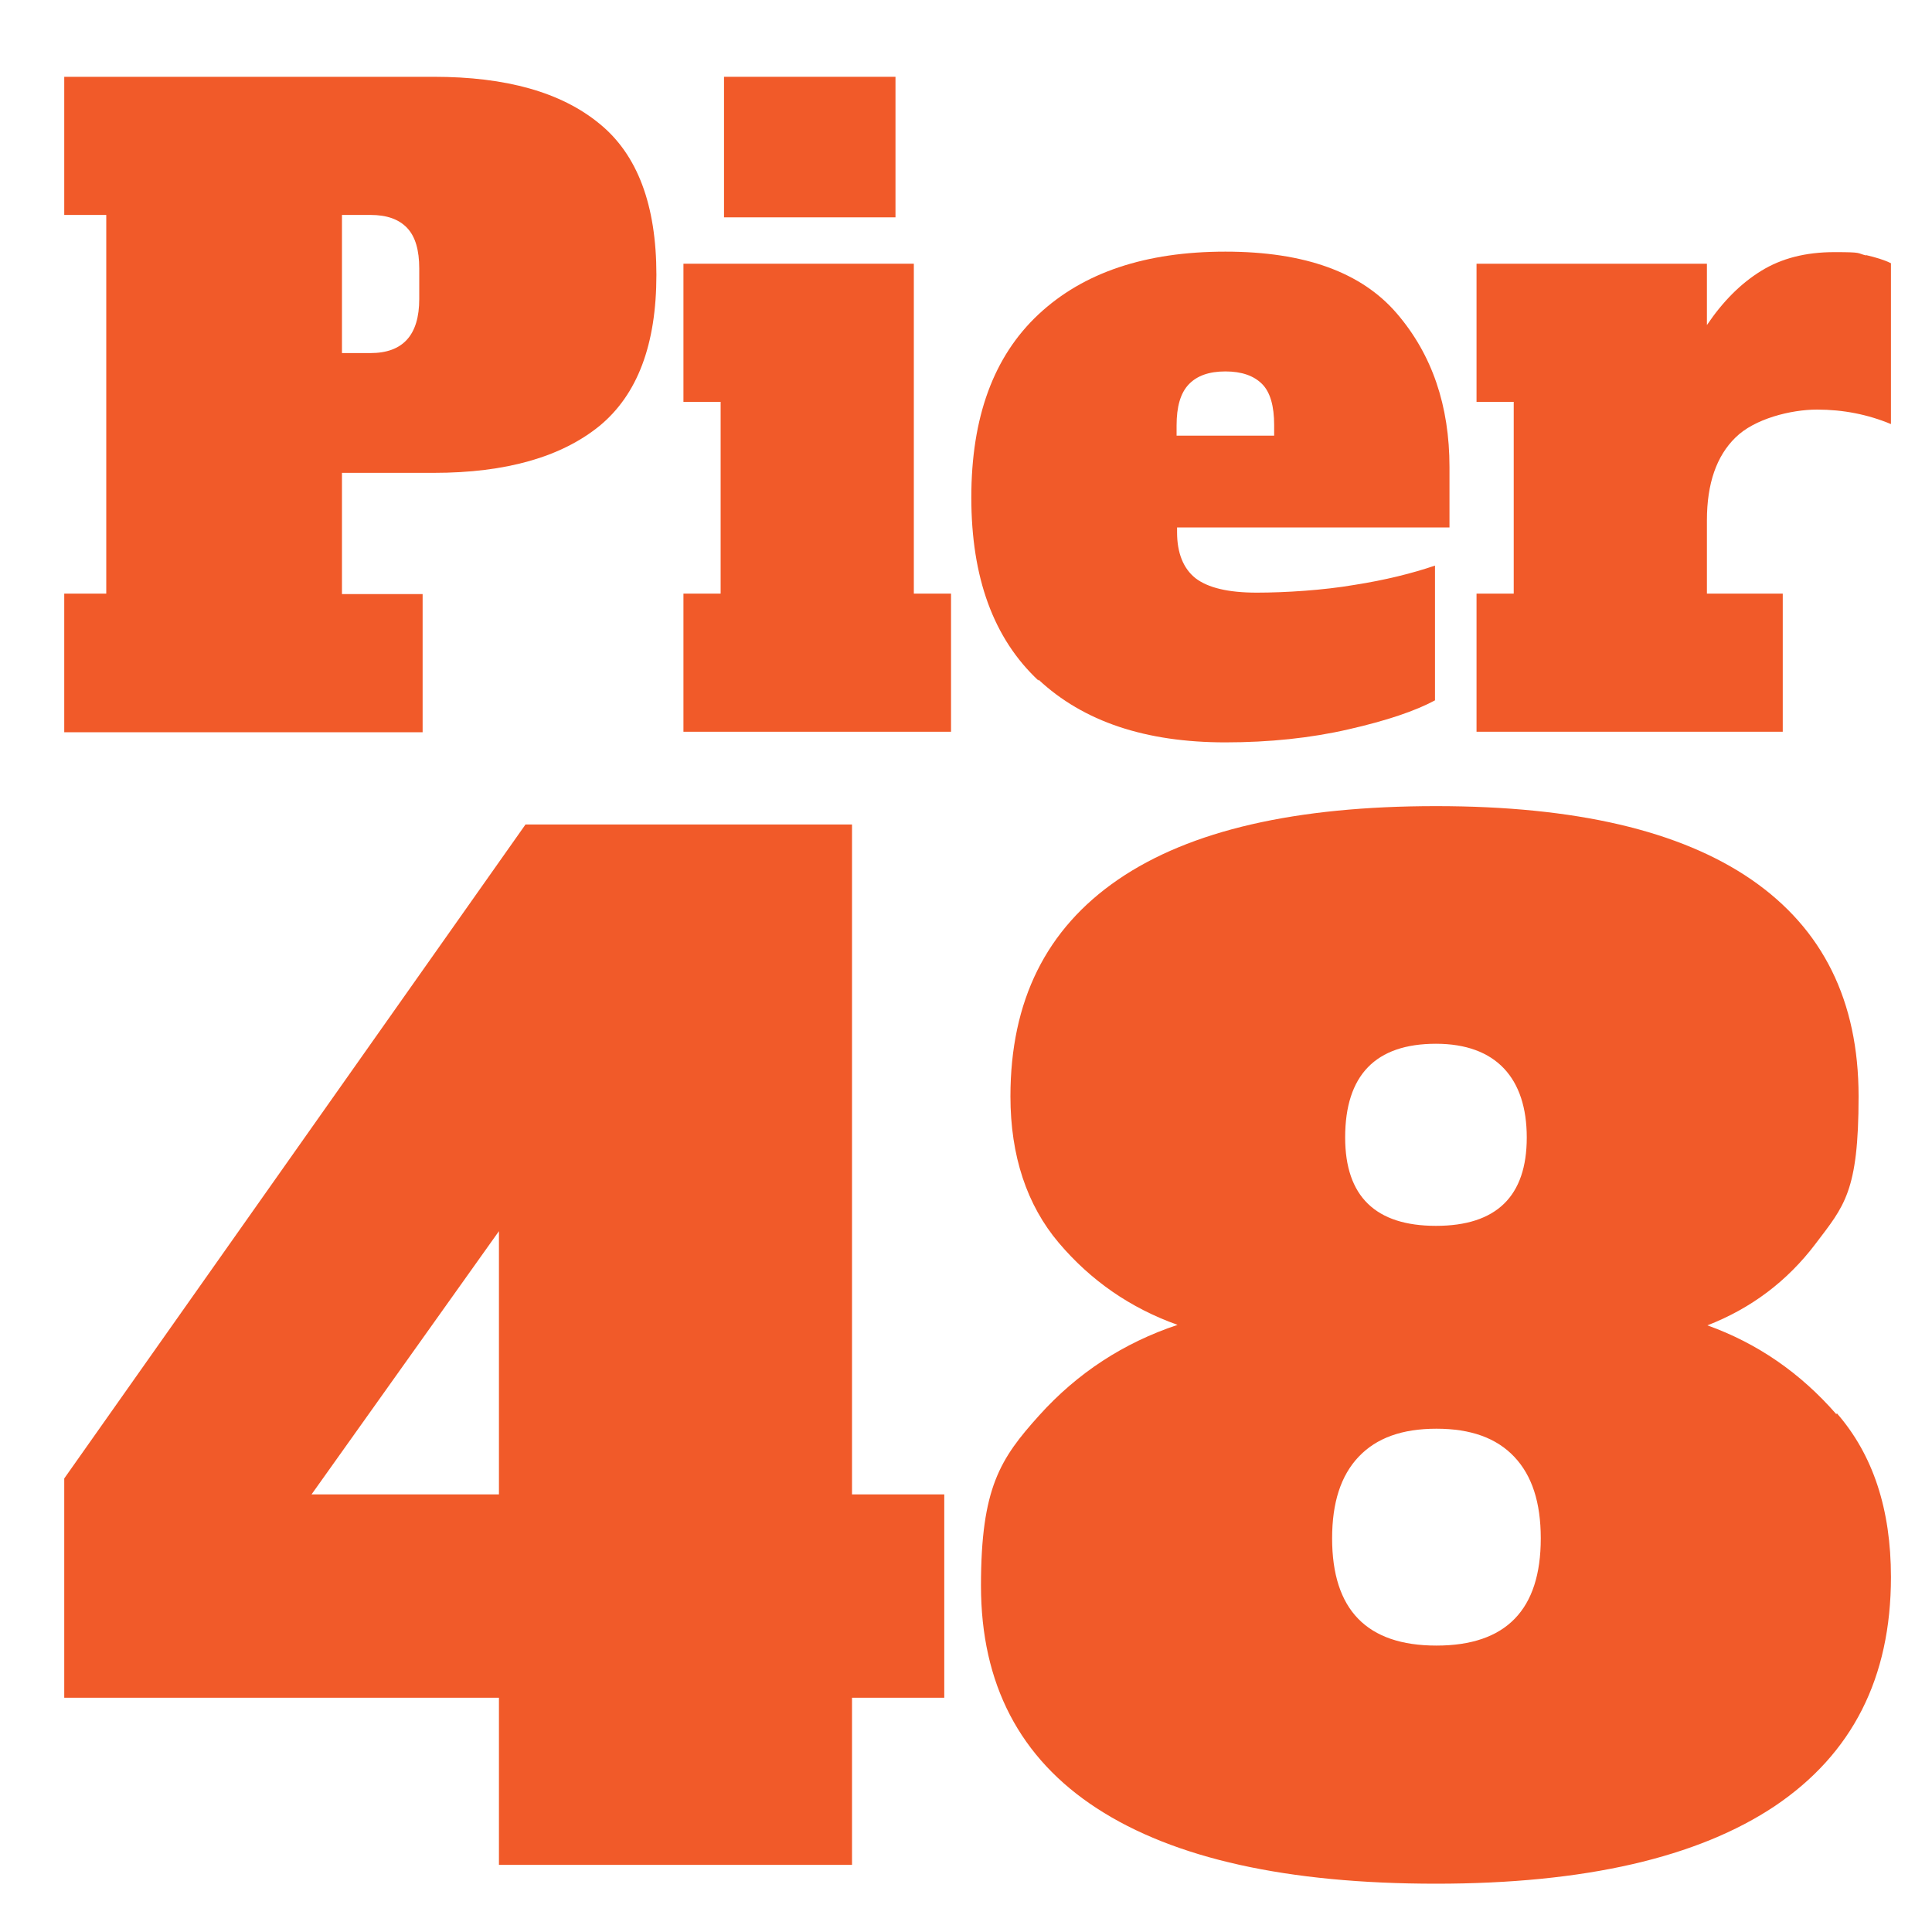
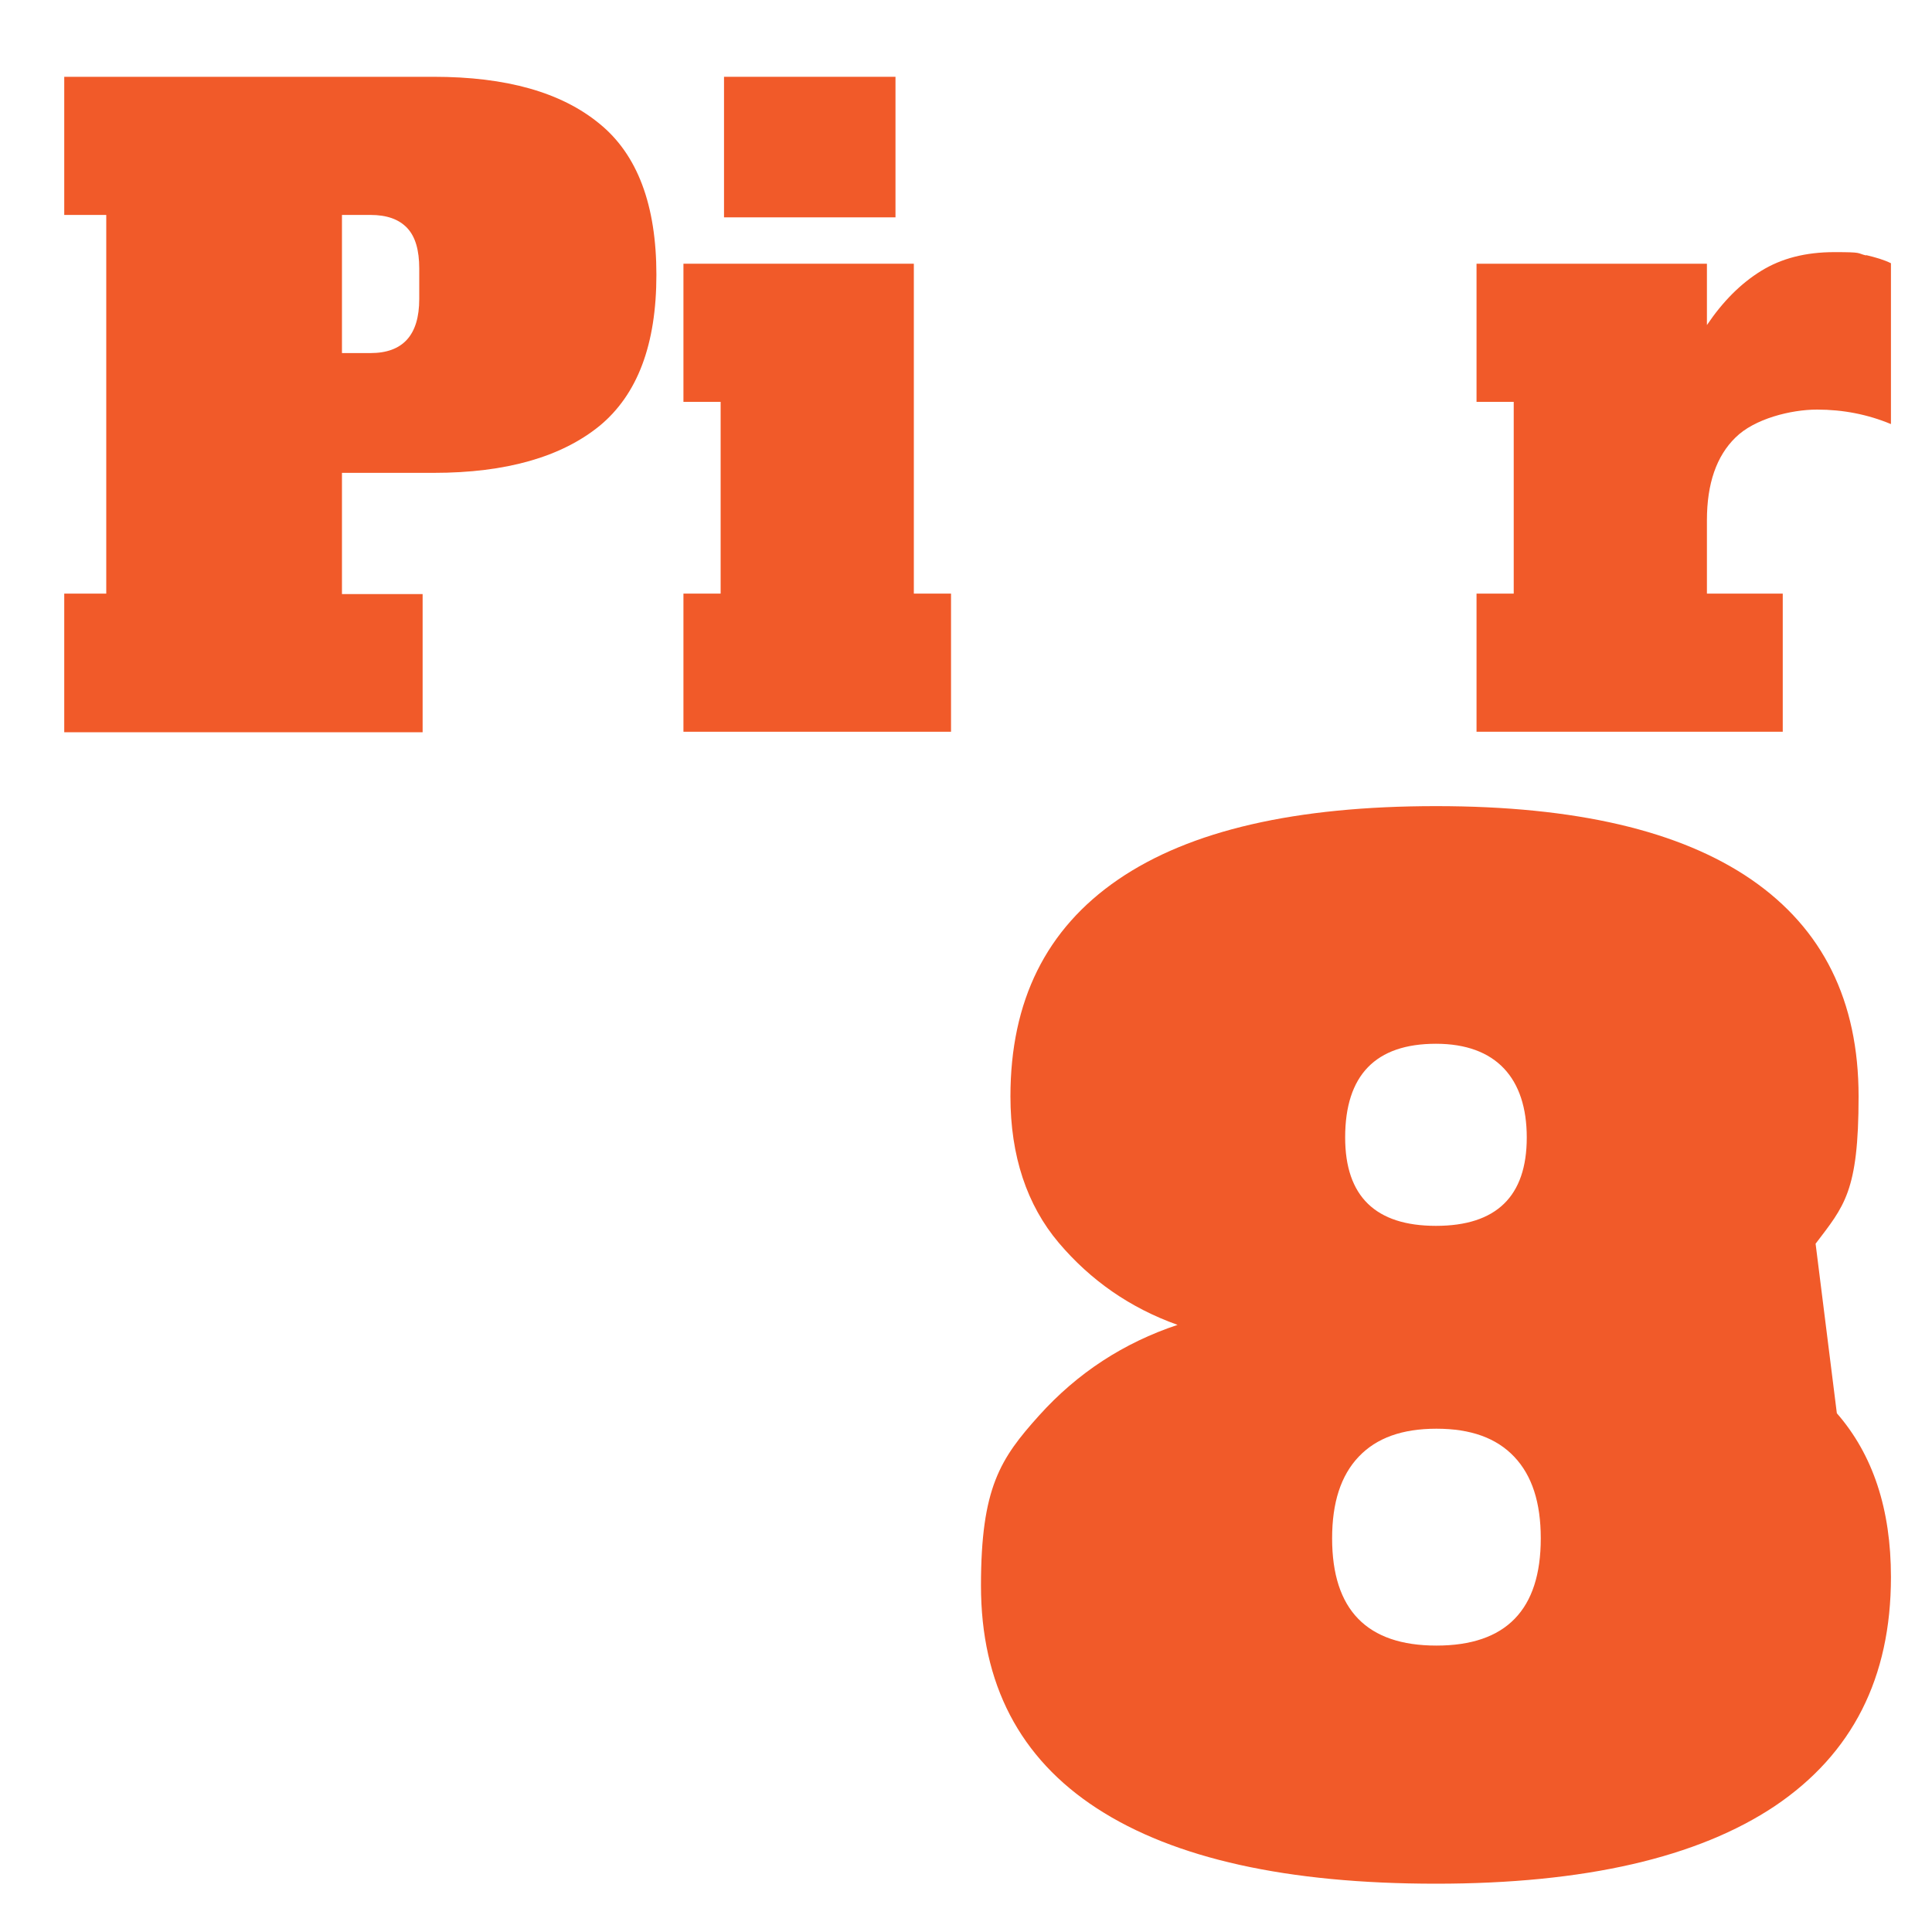
<svg xmlns="http://www.w3.org/2000/svg" id="Layer_1" version="1.1" viewBox="0 0 400 400">
  <defs>
    <style>
      .st0 {
        fill: #f15a29;
      }
    </style>
  </defs>
  <g>
    <path class="st0" d="M13.3,122.9h8.7V44.5h-8.7V15.9h76.5c15,0,26.4,3.2,34.3,9.7,7.9,6.4,11.8,16.9,11.8,31.3s-3.9,24.8-11.8,31.3c-7.9,6.4-19.3,9.7-34.3,9.7h-19v25.1h16.7v28.6H13.3v-28.6ZM76.7,73.1c6.7,0,10.1-3.7,10.1-11.2v-6.3c0-3.8-.8-6.6-2.5-8.4-1.7-1.8-4.2-2.7-7.6-2.7h-5.9v28.6h5.9Z" />
    <path class="st0" d="M141.5,151.5v-28.6h7.7v-39.7h-7.7v-28.6h47.7v68.3h7.7v28.6h-55.4ZM149.9,45V15.9h35.5v29.1h-35.5Z" />
-     <path class="st0" d="M215,140.9c-9.3-8.7-13.9-21.3-13.9-37.9s4.6-29.2,13.9-37.9c9.3-8.7,22.2-13,38.7-13s28.2,4.3,35.5,12.8c7.3,8.5,10.9,19.1,10.9,31.8v12.5h-56.4v1c0,4.3,1.3,7.5,3.8,9.5,2.6,2,6.8,3,12.7,3s13.8-.5,20.2-1.6c6.4-1,12-2.4,16.7-4v27.9c-4.1,2.2-10,4.2-17.9,6-7.8,1.8-16.4,2.7-25.5,2.7-16.5,0-29.4-4.3-38.7-13ZM263.8,90.1v-2.1c0-3.9-.8-6.8-2.5-8.5-1.7-1.7-4.2-2.6-7.6-2.6s-5.9.9-7.6,2.7c-1.7,1.8-2.5,4.6-2.5,8.5v2.1h20.2Z" />
    <path class="st0" d="M386.3,52.8c2.1.5,3.8,1,5.2,1.7v33.3c-4.8-2-9.9-3-15.3-3s-13,1.9-16.9,5.8c-3.9,3.8-5.9,9.5-5.9,17.1v15.2h15.7v28.6h-63.4v-28.6h7.7v-39.7h-7.7v-28.6h47.7v12.7c3.3-4.9,7-8.6,11.2-11.2s9.2-3.9,15.2-3.9,4.5.2,6.6.7Z" />
  </g>
  <g>
-     <path class="st0" d="M103.3,386.1v-34.6H13.3v-45.4l95.5-135.4h67.6v138.7h19.1v42.1h-19.1v34.6h-73.1ZM64.5,309.4h38.8v-54.5l-38.8,54.5Z" />
-     <path class="st0" d="M380.3,292.6c7.5,8.6,11.2,19.9,11.2,33.9,0,20.9-8,36.6-24,47.4-16,10.7-39.4,16.1-70.2,16.1s-54.2-5.2-70.2-15.6c-16-10.4-24-25.8-24-46.1s4-26.3,12-35.2c8-8.9,17.6-15.1,28.7-18.8-9.8-3.5-18-9.2-24.6-17-6.6-7.8-10-18-10-30.3,0-19.8,7.4-34.7,22.3-44.9,14.9-10.2,36.8-15.2,65.8-15.2s50.6,5.1,65.3,15.2c14.8,10.2,22.2,25.1,22.2,44.9s-3,22.7-8.9,30.5c-5.9,7.8-13.4,13.4-22.4,16.9,10.3,3.7,19.2,9.8,26.7,18.4ZM319,318.5c0-7.4-1.8-13-5.5-16.9-3.7-3.9-9-5.8-16.1-5.8s-12.4,1.9-16.1,5.8c-3.7,3.9-5.5,9.5-5.5,16.9,0,14.8,7.2,22.2,21.6,22.2s21.6-7.4,21.6-22.2ZM278.5,235.5c0,12.2,6.3,18.3,18.8,18.3s18.8-6.1,18.8-18.3-6.3-19.4-18.8-19.4-18.8,6.5-18.8,19.4Z" />
+     <path class="st0" d="M380.3,292.6c7.5,8.6,11.2,19.9,11.2,33.9,0,20.9-8,36.6-24,47.4-16,10.7-39.4,16.1-70.2,16.1s-54.2-5.2-70.2-15.6c-16-10.4-24-25.8-24-46.1s4-26.3,12-35.2c8-8.9,17.6-15.1,28.7-18.8-9.8-3.5-18-9.2-24.6-17-6.6-7.8-10-18-10-30.3,0-19.8,7.4-34.7,22.3-44.9,14.9-10.2,36.8-15.2,65.8-15.2s50.6,5.1,65.3,15.2c14.8,10.2,22.2,25.1,22.2,44.9s-3,22.7-8.9,30.5ZM319,318.5c0-7.4-1.8-13-5.5-16.9-3.7-3.9-9-5.8-16.1-5.8s-12.4,1.9-16.1,5.8c-3.7,3.9-5.5,9.5-5.5,16.9,0,14.8,7.2,22.2,21.6,22.2s21.6-7.4,21.6-22.2ZM278.5,235.5c0,12.2,6.3,18.3,18.8,18.3s18.8-6.1,18.8-18.3-6.3-19.4-18.8-19.4-18.8,6.5-18.8,19.4Z" />
  </g>
</svg>